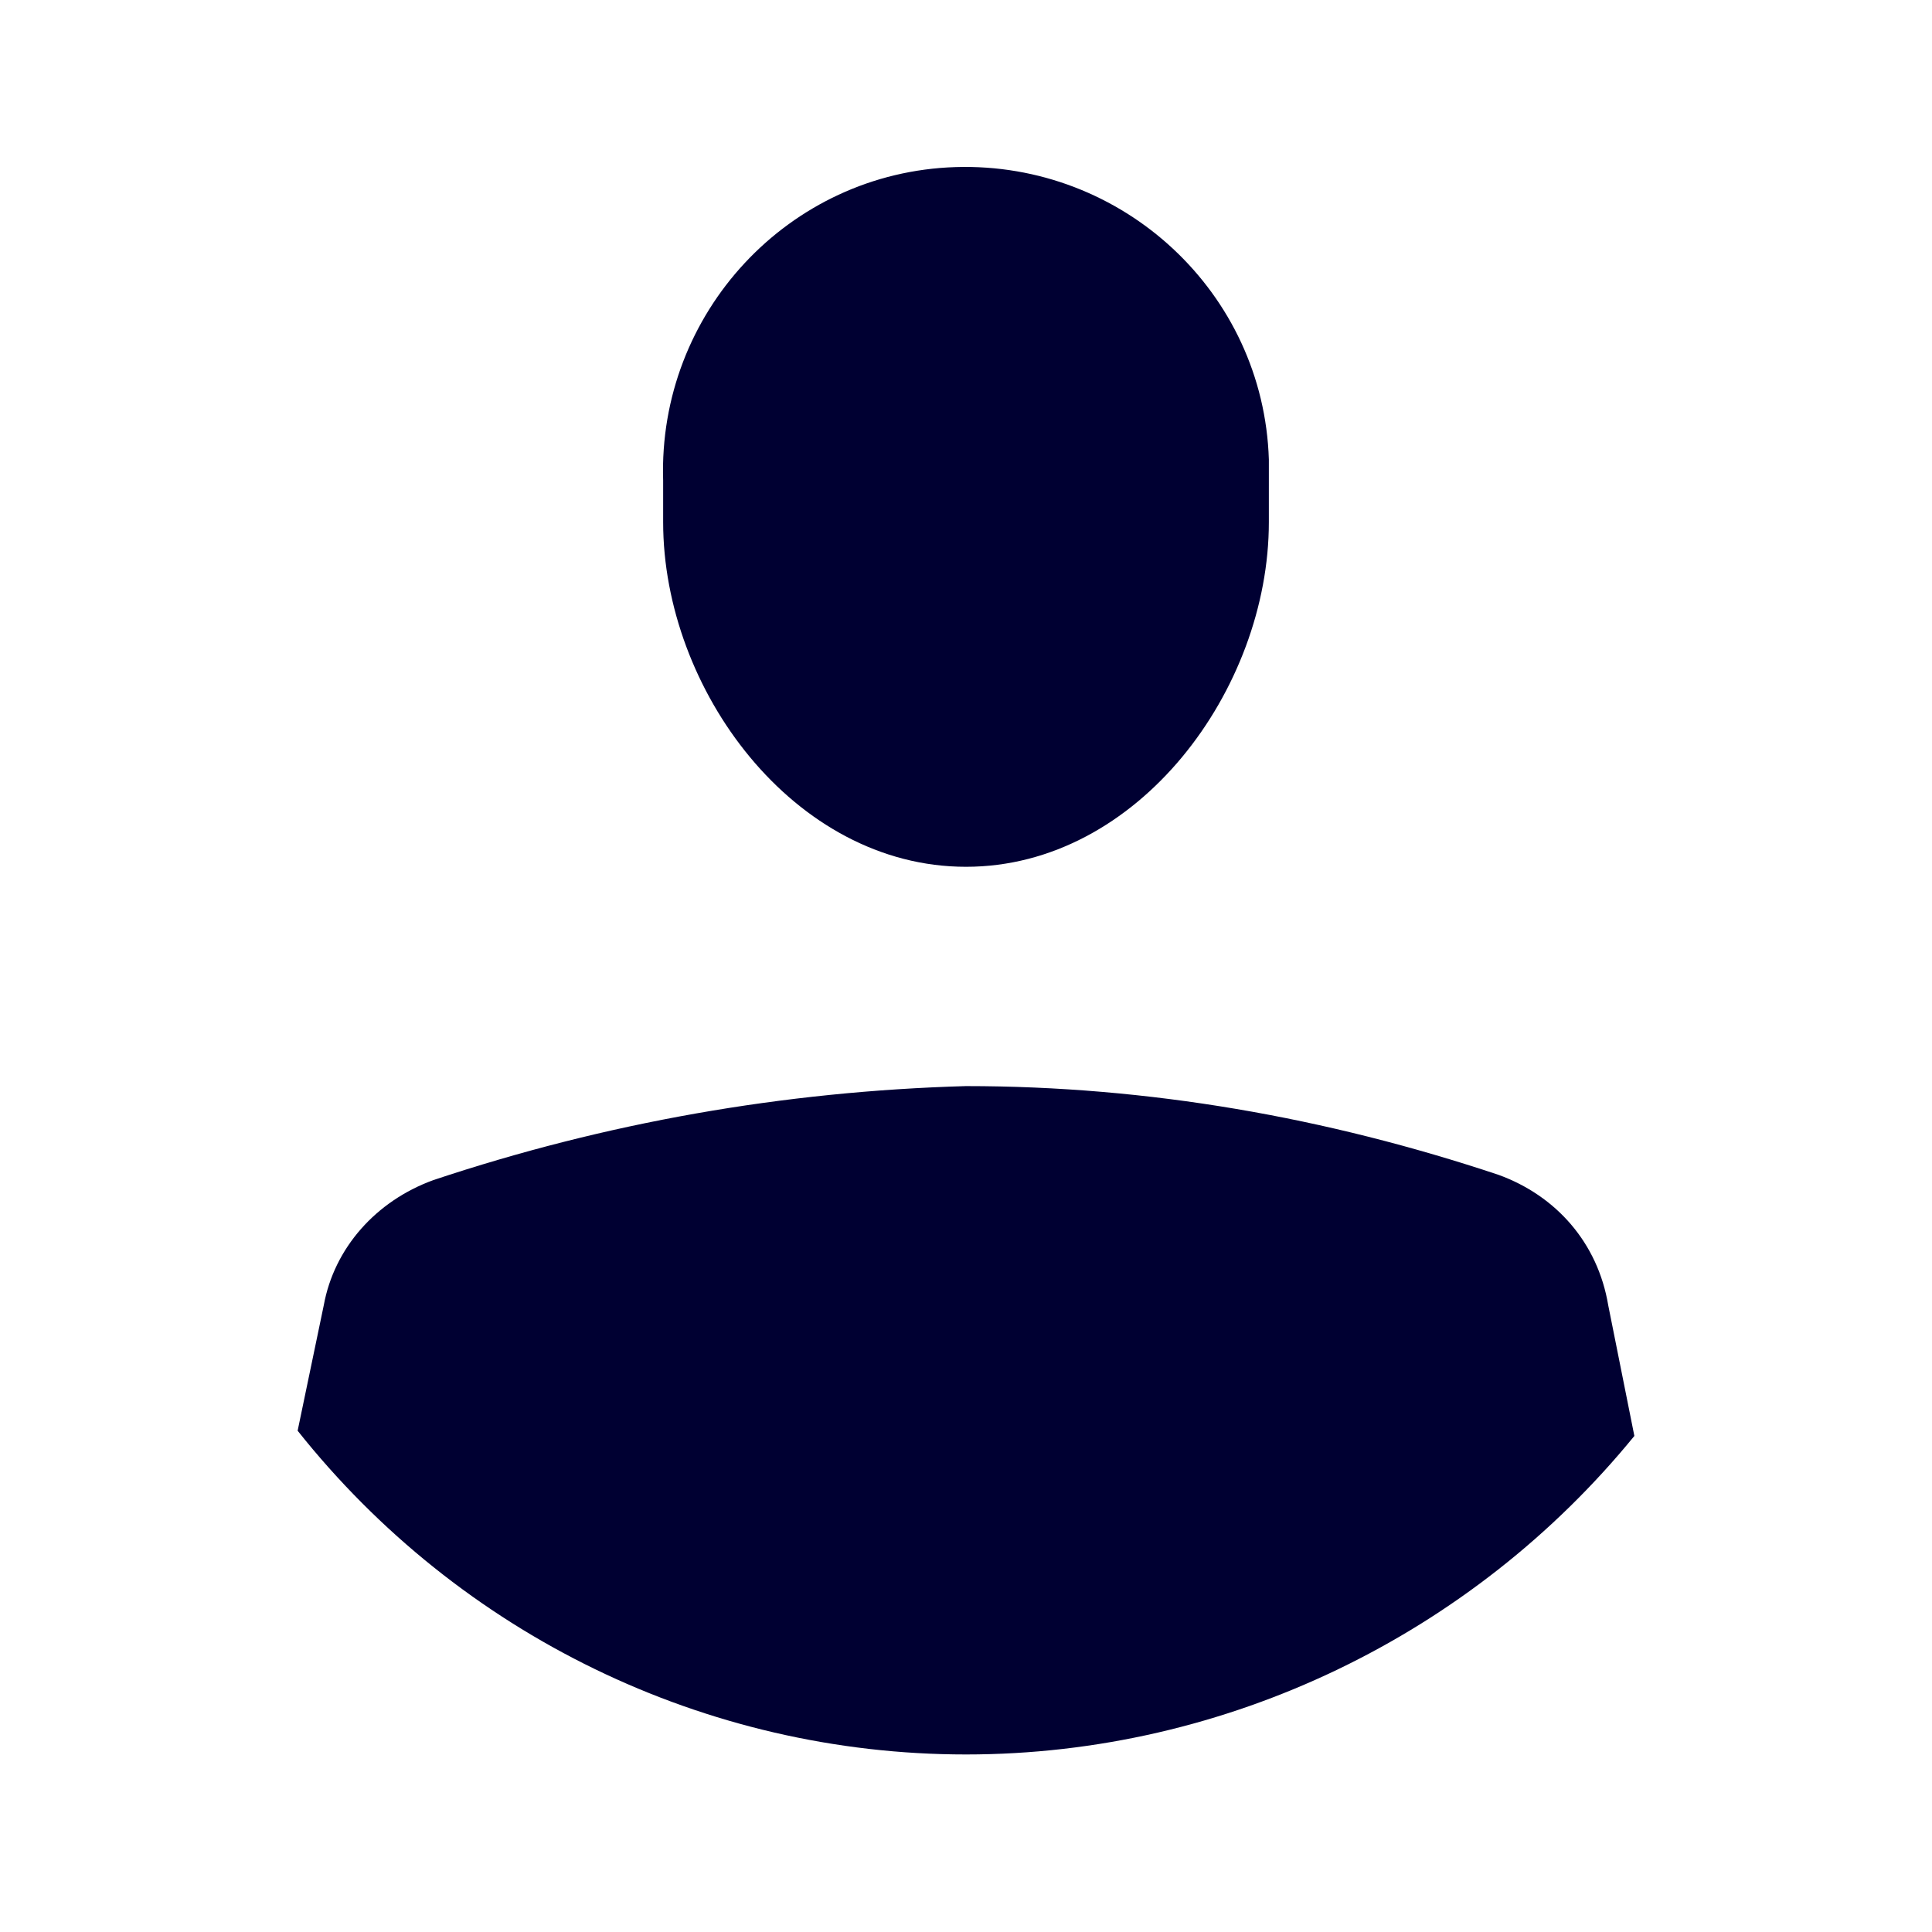
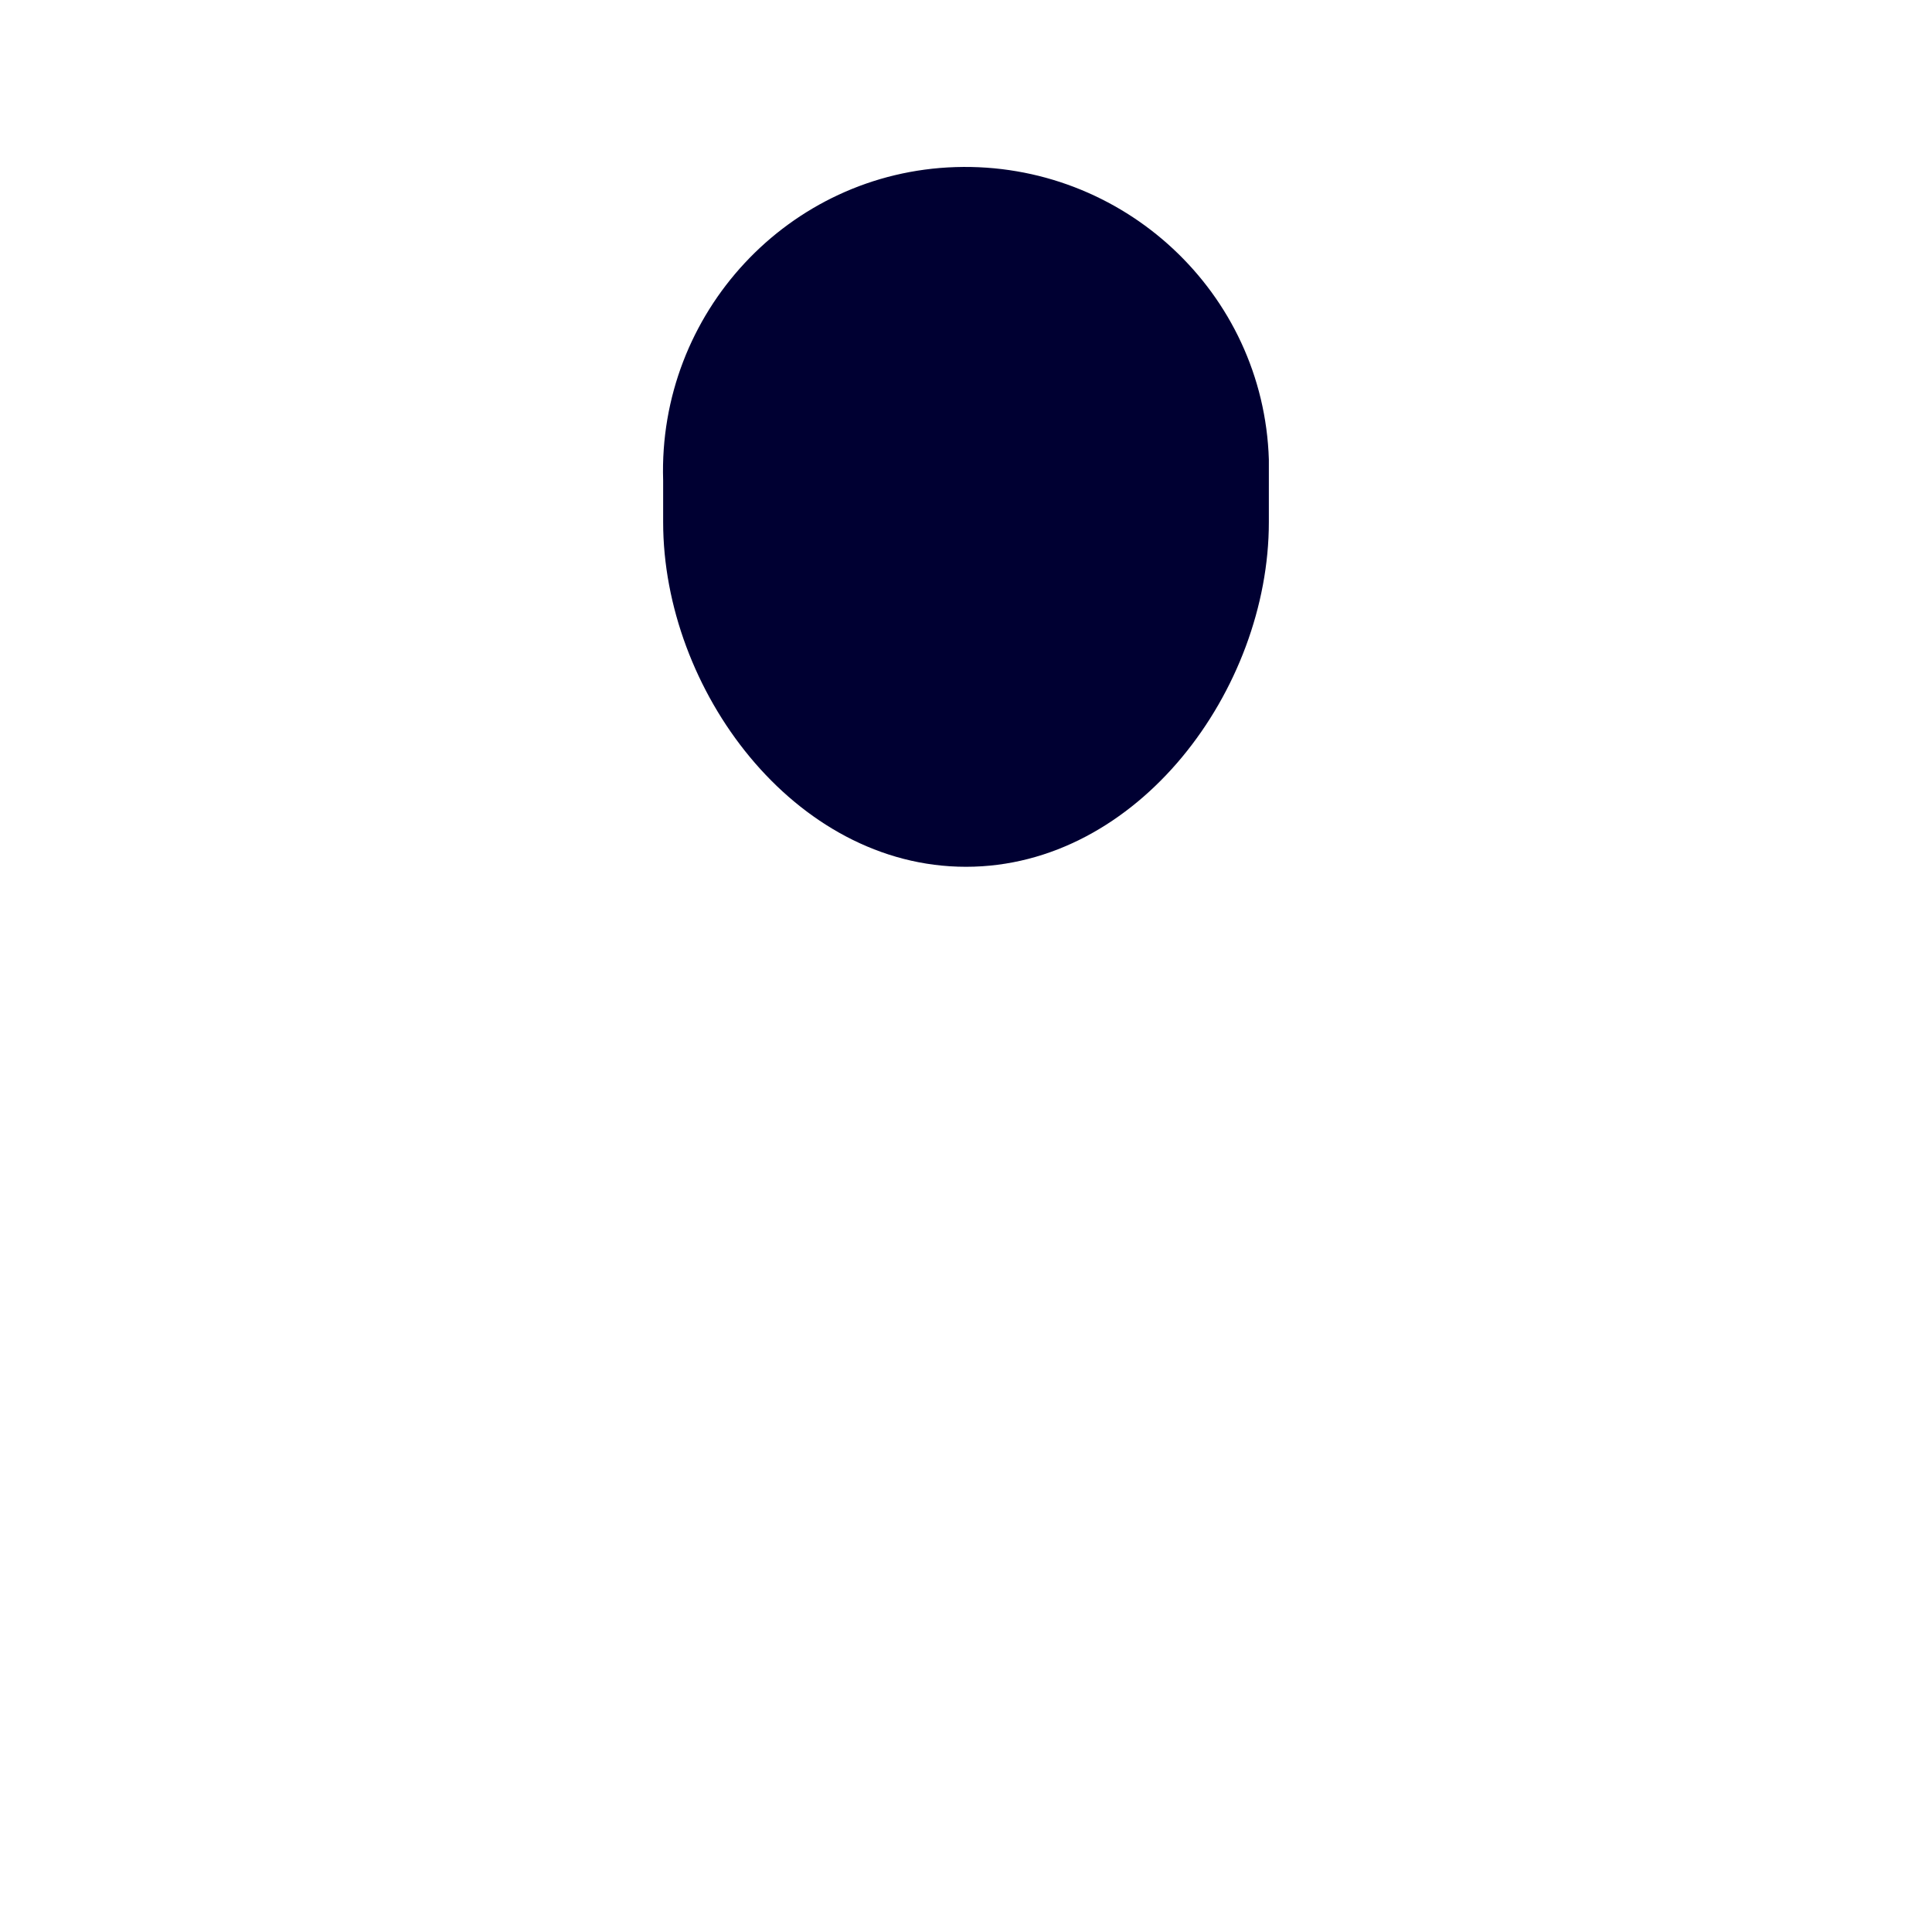
<svg xmlns="http://www.w3.org/2000/svg" version="1.1" id="Capa_1" x="0px" y="0px" viewBox="0 0 37 37" style="enable-background:new 0 0 37 37;" xml:space="preserve">
  <style type="text/css">
	.st0{fill:#000032;}
</style>
  <path class="st0" d="M12.7,9.2c-0.1-3.2,2.4-5.9,5.6-6s5.9,2.4,6,5.6c0,0.2,0,0.3,0,0.5V10c0,3.2-2.5,6.6-5.8,6.6s-5.8-3.4-5.8-6.6  V9.2z" />
-   <path class="st0" d="M18.5,33.6c-5,0-9.7-2.3-12.8-6.2L6.2,25c0.2-1.1,1-2,2.1-2.4c3.3-1.1,6.7-1.7,10.2-1.8c3.5,0,6.9,0.6,10.2,1.7  c1.1,0.4,1.9,1.3,2.1,2.5l0.5,2.5C28.2,31.3,23.5,33.6,18.5,33.6z" />
</svg>